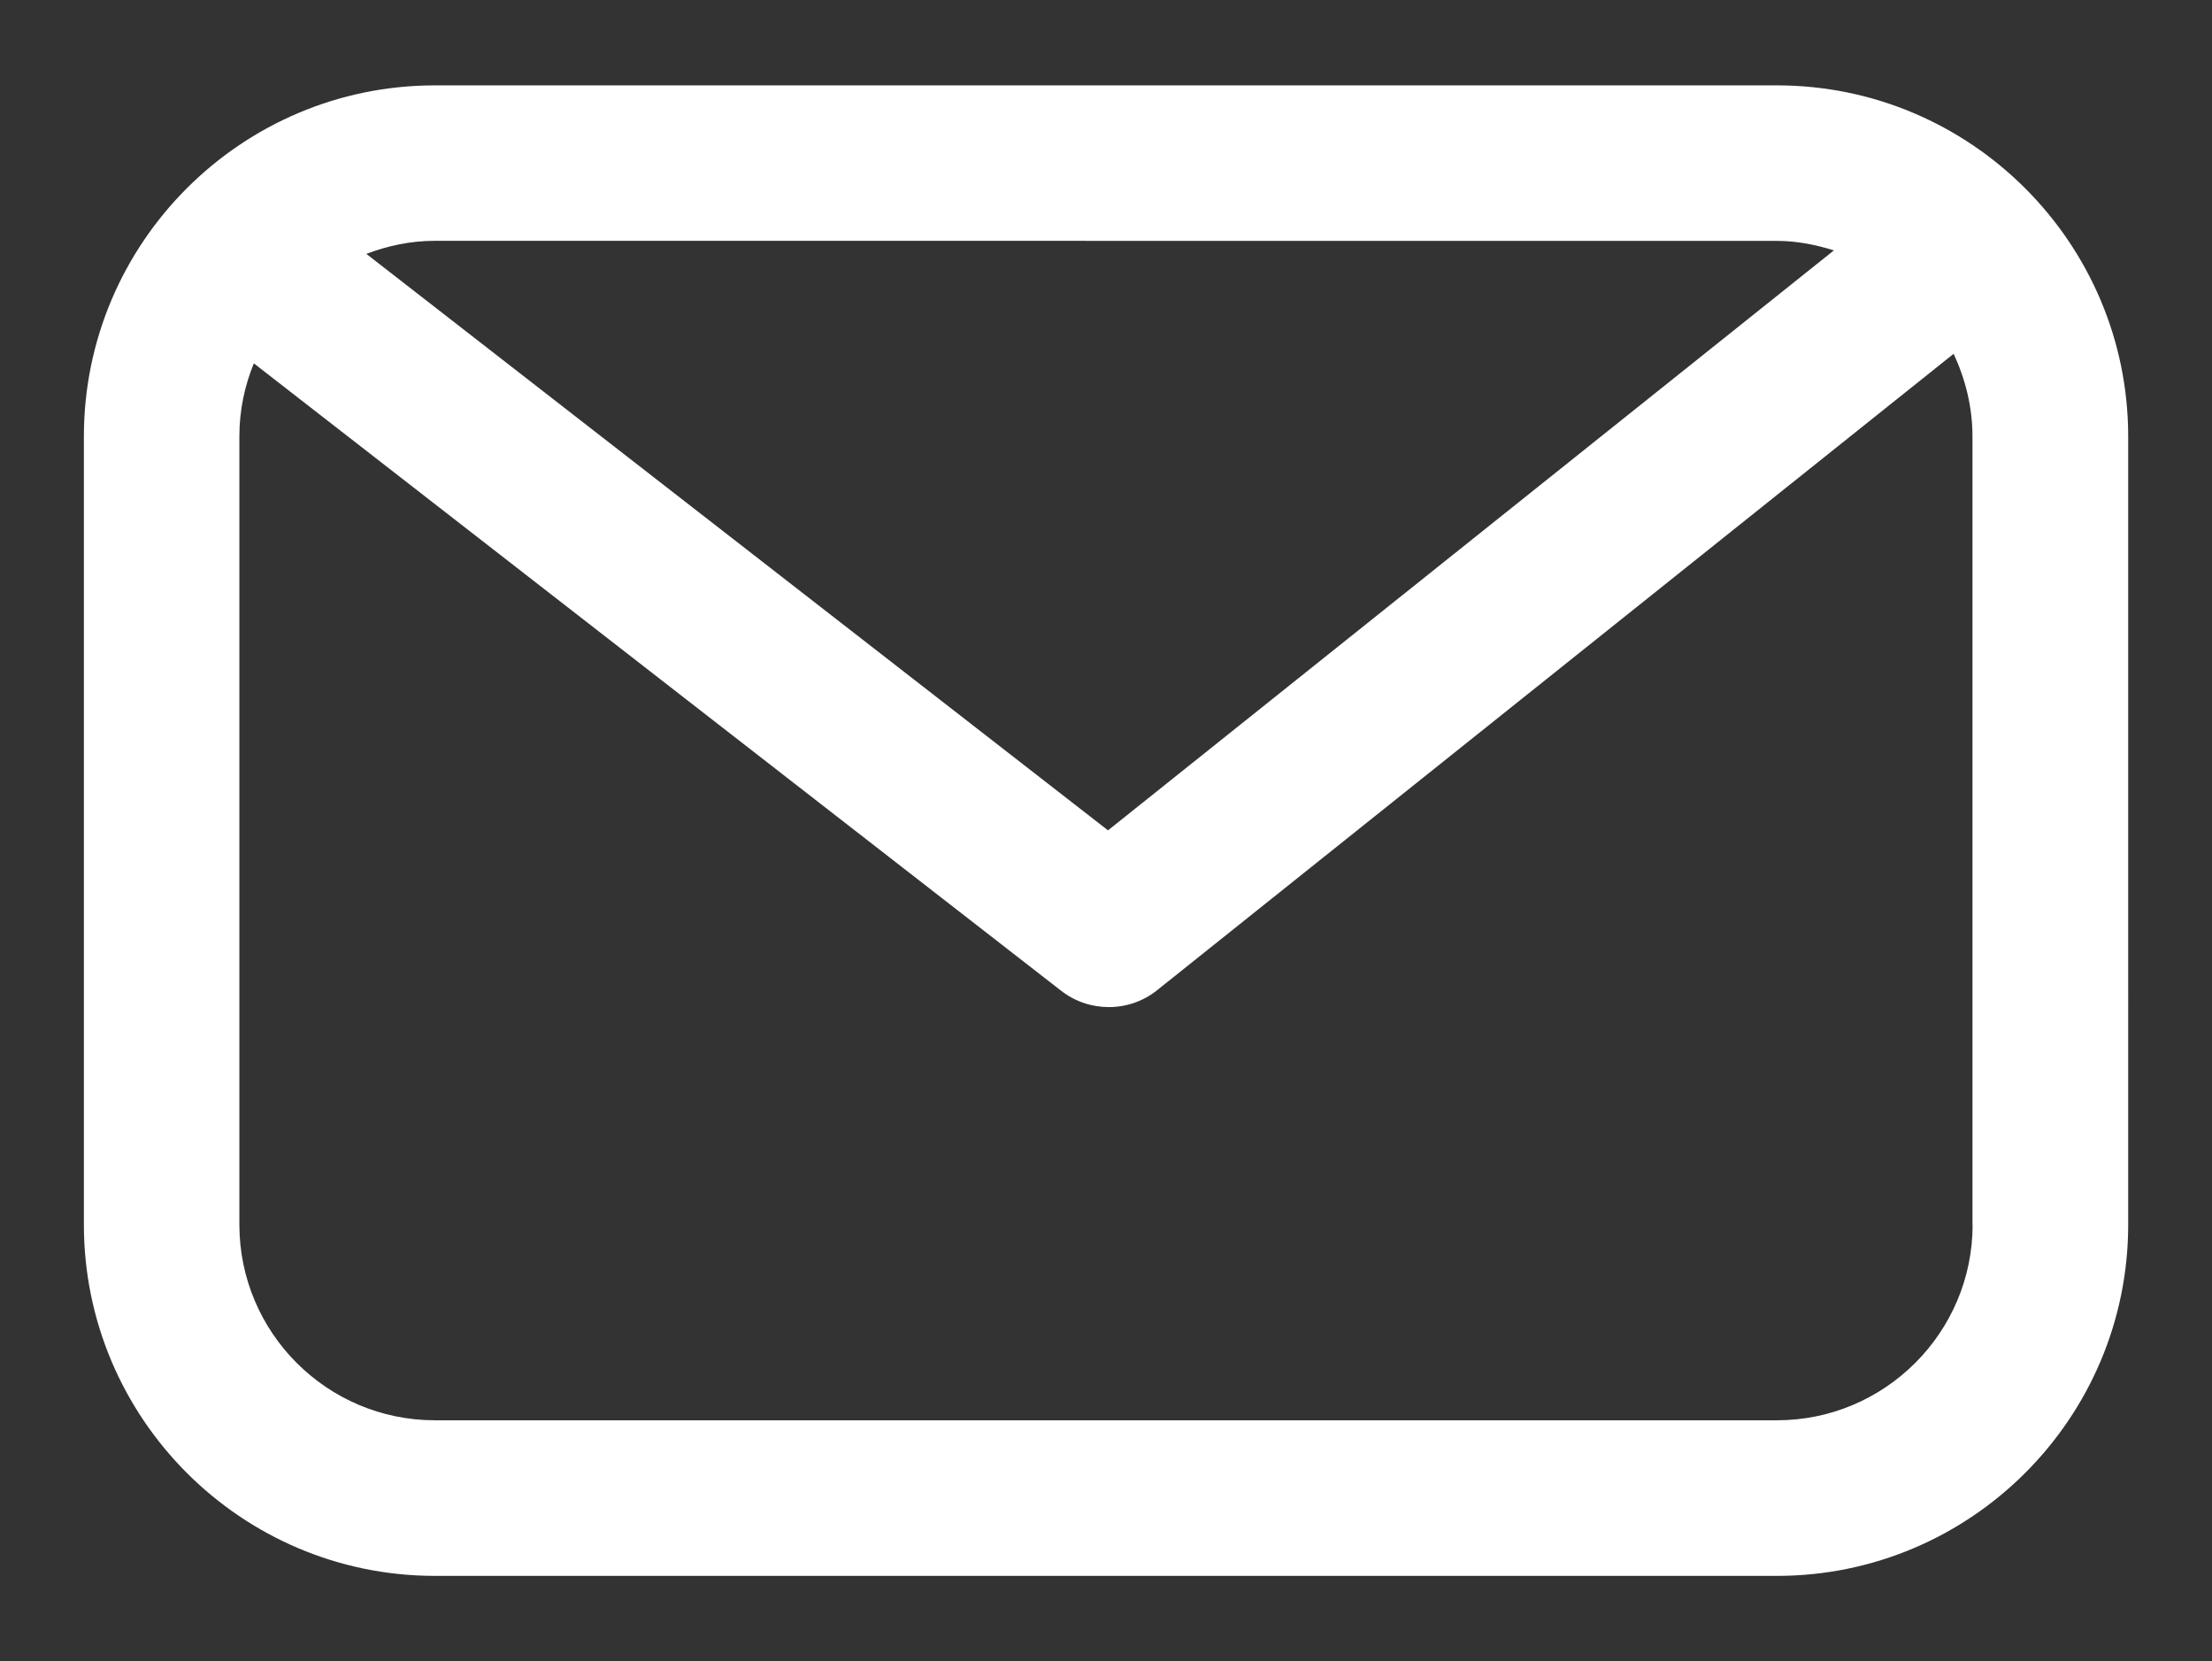
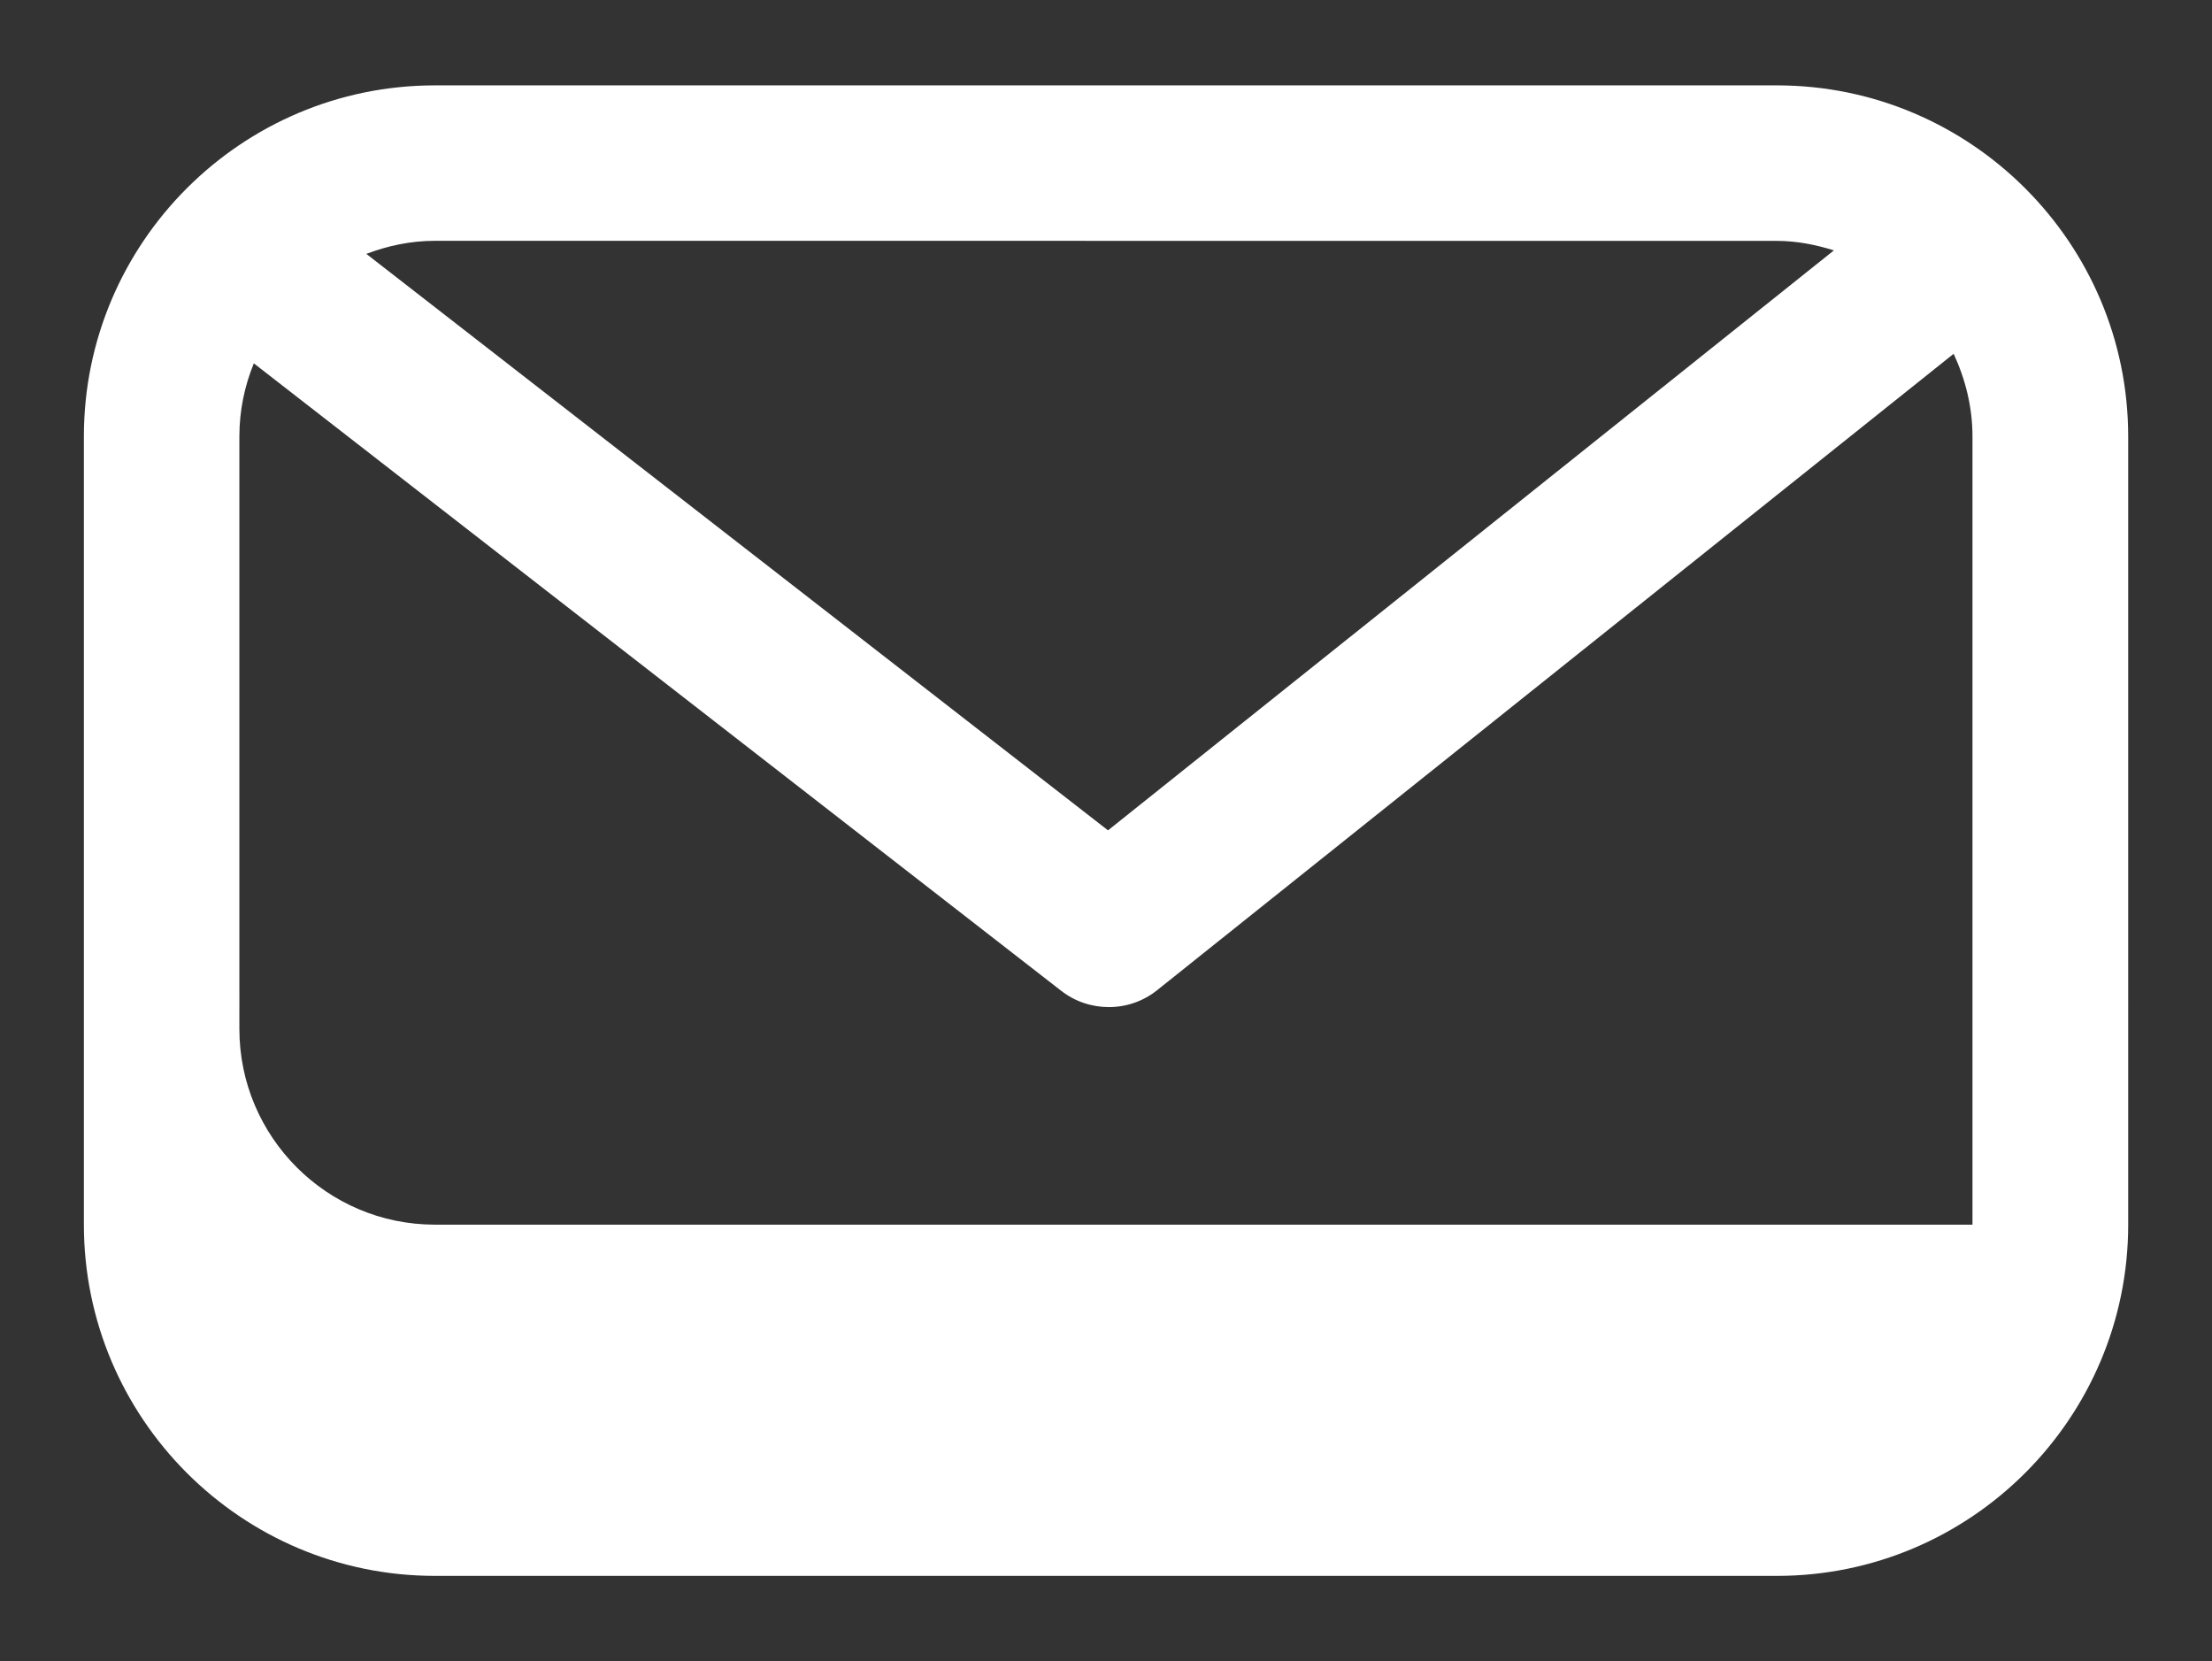
<svg xmlns="http://www.w3.org/2000/svg" version="1.1" id="Layer_1" x="0px" y="0px" width="28.452px" height="21.365px" viewBox="0 0 28.452 21.365" enable-background="new 0 0 28.452 21.365" xml:space="preserve">
  <rect x="0" y="0" width="28.452" height="21.365" fill="#333333" stroke="none" />
-   <path fill="#FFFFFF" d="M22.856,1.098H5.594c-2.49,0-4.515,2.025-4.515,4.515V15.75c0,2.49,2.024,4.517,4.515,4.517h17.263  c2.49,0,4.517-2.025,4.517-4.517V5.612C27.373,3.123,25.347,1.098,22.856,1.098z M22.856,3.098c0.257,0,0.5,0.05,0.733,0.122  l-9.337,7.459L4.712,3.265c0.274-0.104,0.569-0.168,0.881-0.168L22.856,3.098L22.856,3.098z M25.373,15.75  c0,1.387-1.129,2.516-2.517,2.516H5.594c-1.388,0-2.515-1.129-2.515-2.516V5.612c0-0.333,0.067-0.648,0.186-0.939l10.384,8.069  c0.181,0.141,0.397,0.21,0.614,0.21c0.221,0,0.442-0.073,0.624-0.22L25.129,4.55c0.15,0.324,0.242,0.681,0.242,1.062V15.75H25.373z" />
+   <path fill="#FFFFFF" d="M22.856,1.098H5.594c-2.49,0-4.515,2.025-4.515,4.515V15.75c0,2.49,2.024,4.517,4.515,4.517h17.263  c2.49,0,4.517-2.025,4.517-4.517V5.612C27.373,3.123,25.347,1.098,22.856,1.098z M22.856,3.098c0.257,0,0.5,0.05,0.733,0.122  l-9.337,7.459L4.712,3.265c0.274-0.104,0.569-0.168,0.881-0.168L22.856,3.098L22.856,3.098z M25.373,15.75  H5.594c-1.388,0-2.515-1.129-2.515-2.516V5.612c0-0.333,0.067-0.648,0.186-0.939l10.384,8.069  c0.181,0.141,0.397,0.21,0.614,0.21c0.221,0,0.442-0.073,0.624-0.22L25.129,4.55c0.15,0.324,0.242,0.681,0.242,1.062V15.75H25.373z" />
</svg>